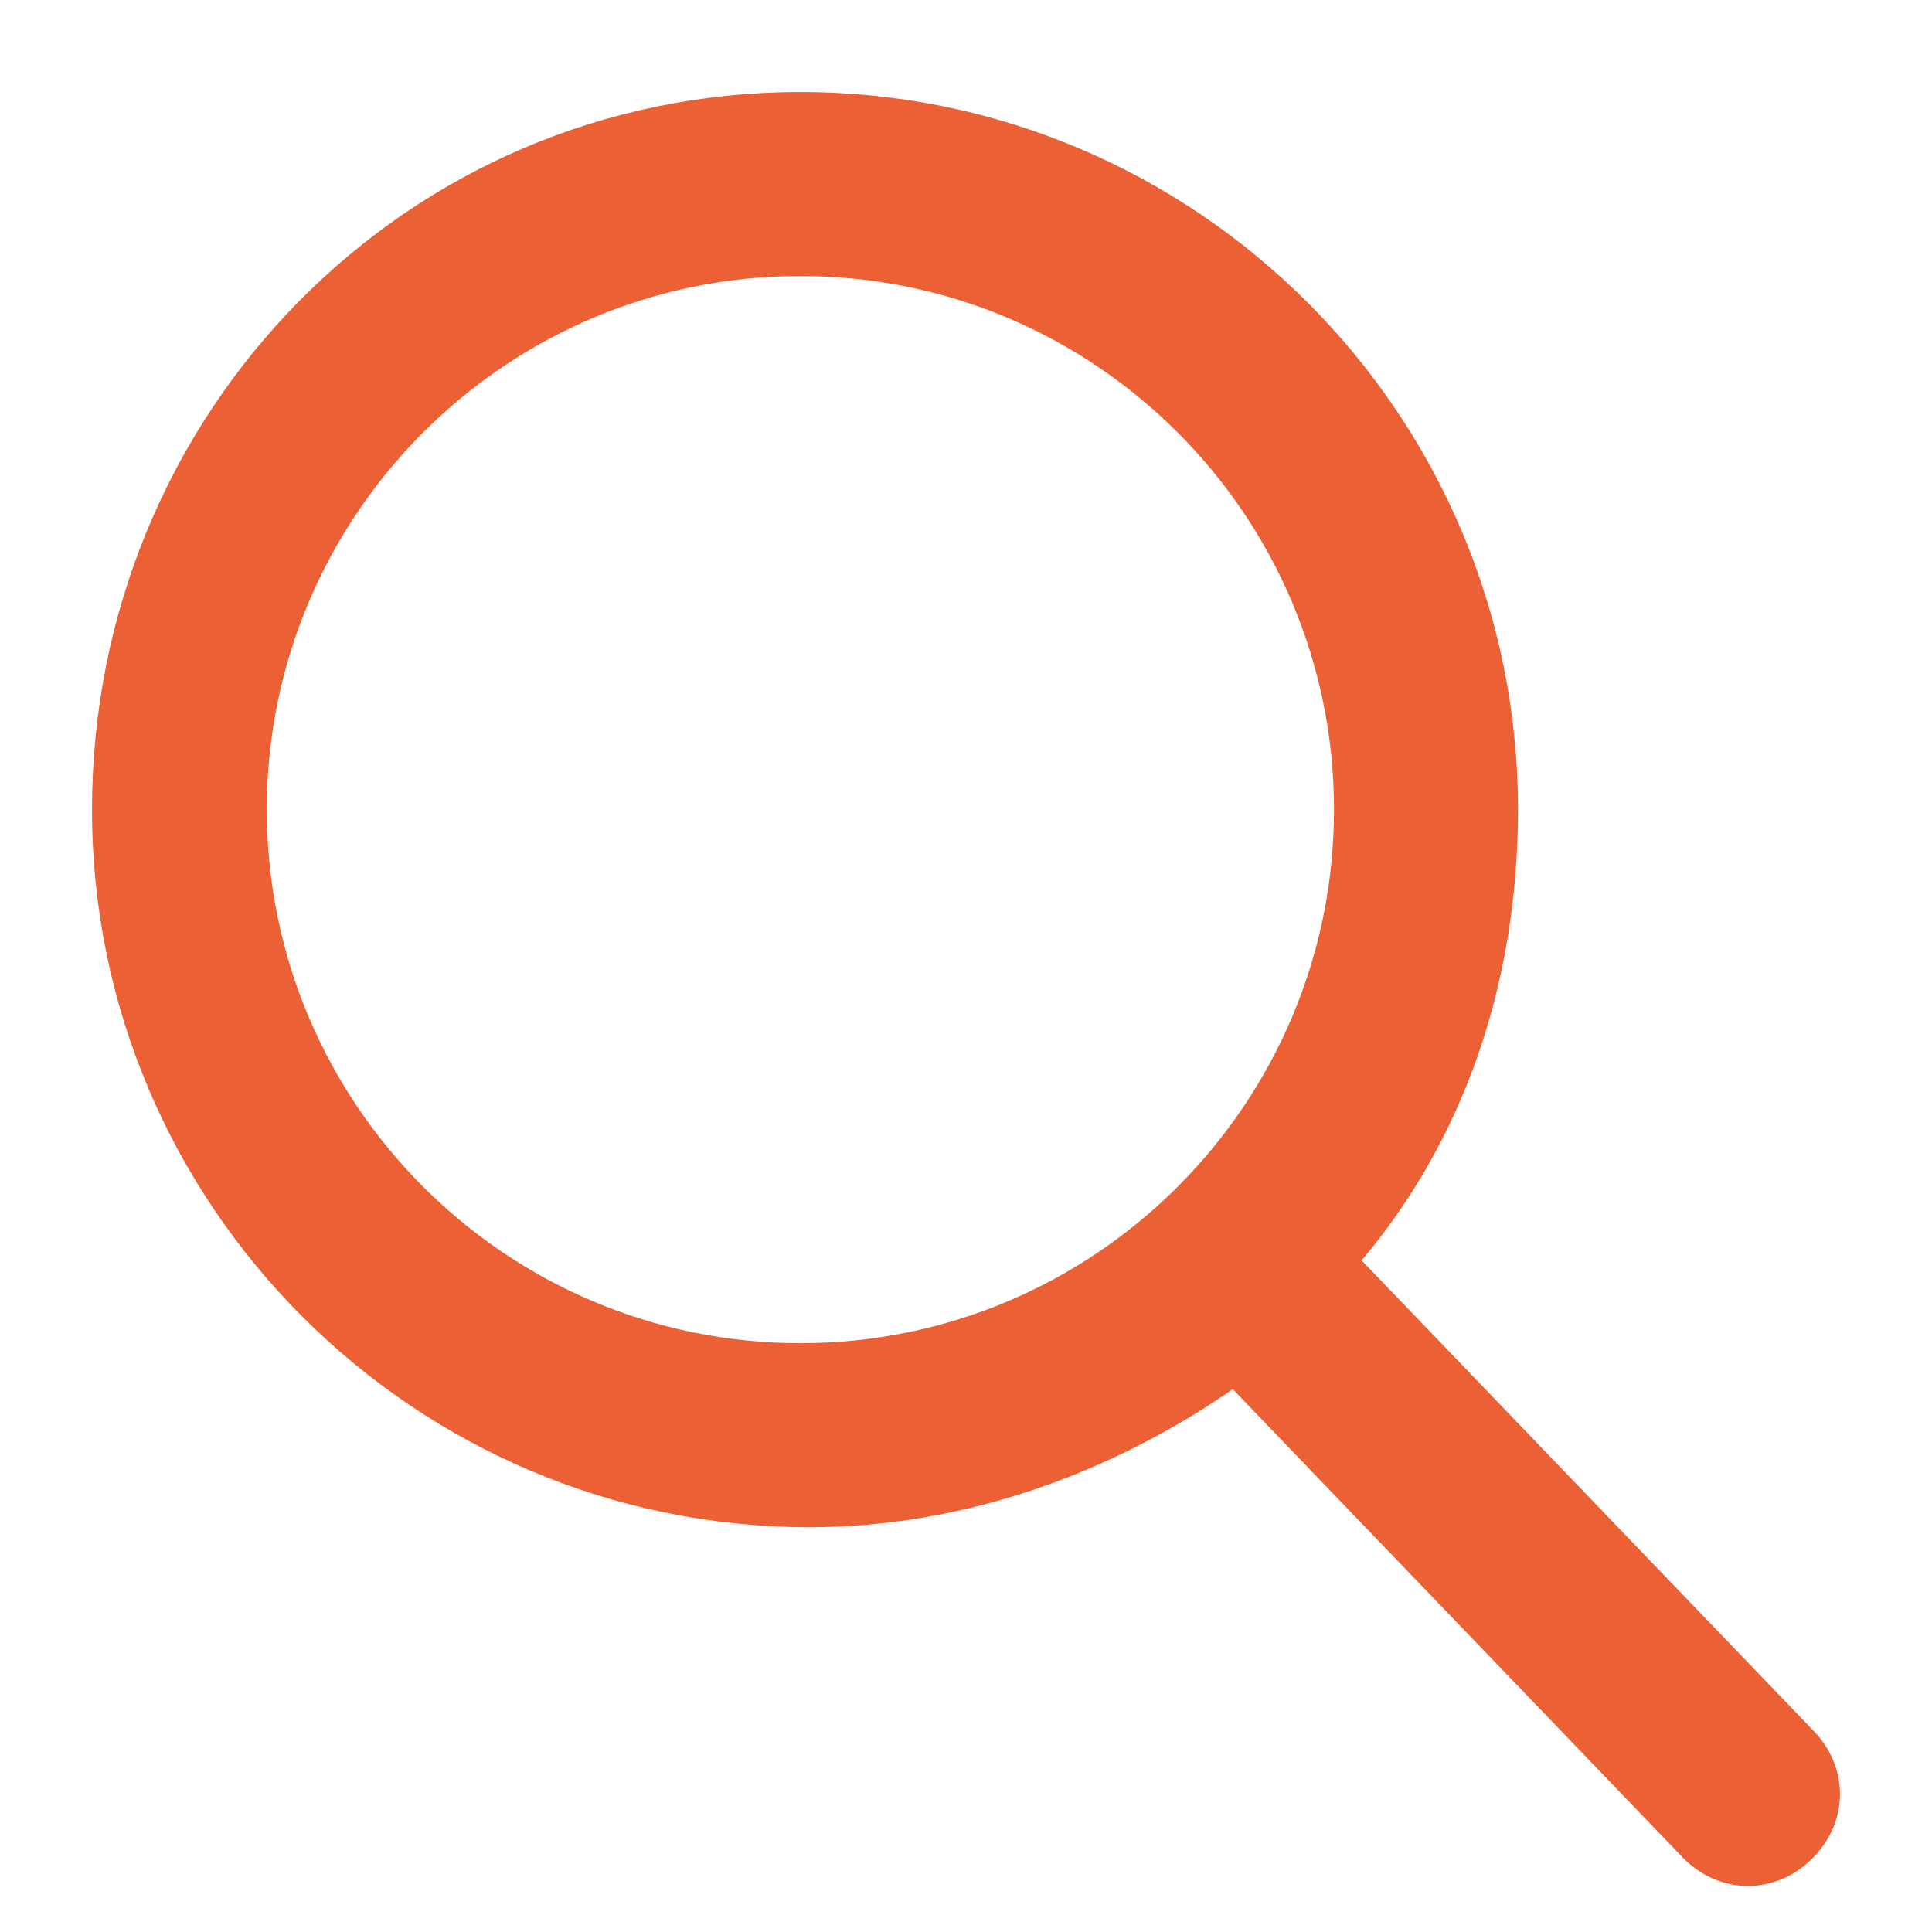
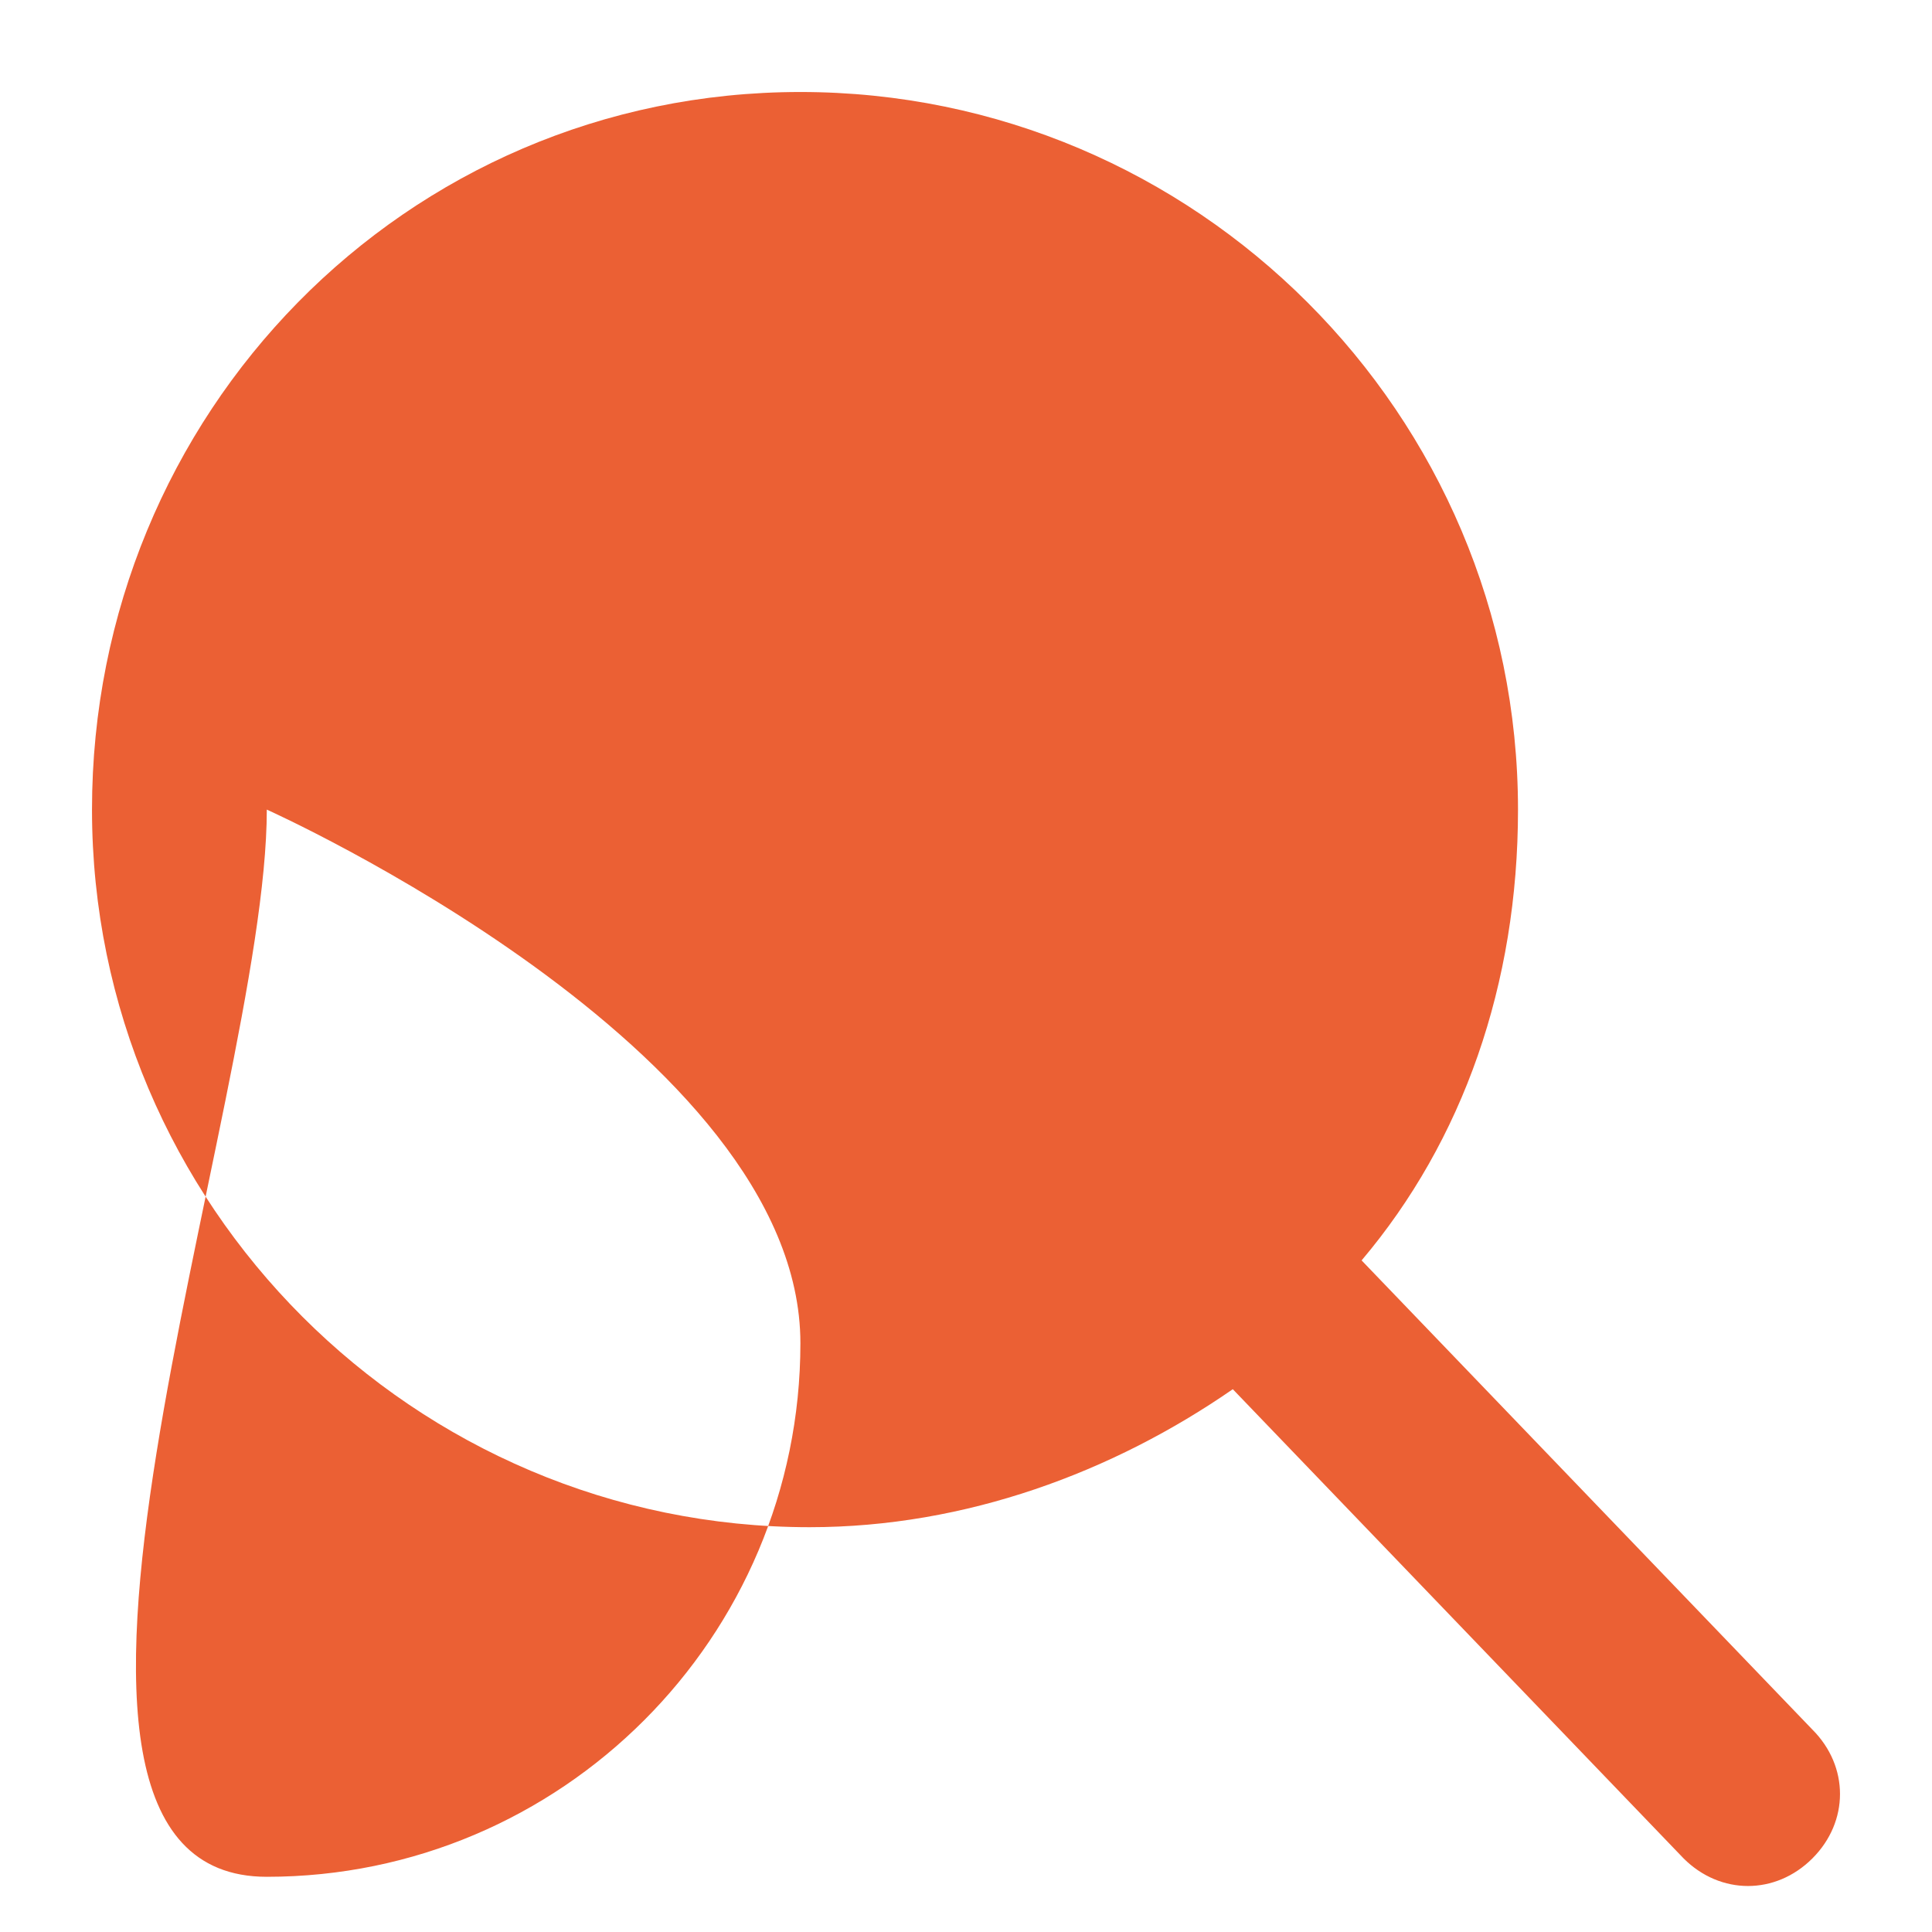
<svg xmlns="http://www.w3.org/2000/svg" version="1.1" id="CONTENT" x="0px" y="0px" viewBox="0 0 21 21" style="enable-background:new 0 0 21 21;" xml:space="preserve">
  <style type="text/css">
	.st0{fill:#EB6034;}
</style>
-   <path class="st0" d="M19.7,18.8l-4.9-5.1c1.1-1.3,1.7-3,1.7-4.9C16.5,4.5,13,1,8.7,1S1,4.5,1,8.8s3.5,7.8,7.8,7.8  c1.7,0,3.3-0.6,4.6-1.5l4.9,5.1c0.4,0.4,1,0.4,1.4,0C20.1,19.8,20.1,19.2,19.7,18.8z M2.9,8.8C2.9,5.6,5.5,3,8.7,3s5.8,2.6,5.8,5.8  s-2.6,5.8-5.8,5.8S2.9,12,2.9,8.8z" />
+   <path class="st0" d="M19.7,18.8l-4.9-5.1c1.1-1.3,1.7-3,1.7-4.9C16.5,4.5,13,1,8.7,1S1,4.5,1,8.8s3.5,7.8,7.8,7.8  c1.7,0,3.3-0.6,4.6-1.5l4.9,5.1c0.4,0.4,1,0.4,1.4,0C20.1,19.8,20.1,19.2,19.7,18.8z M2.9,8.8s5.8,2.6,5.8,5.8  s-2.6,5.8-5.8,5.8S2.9,12,2.9,8.8z" />
</svg>